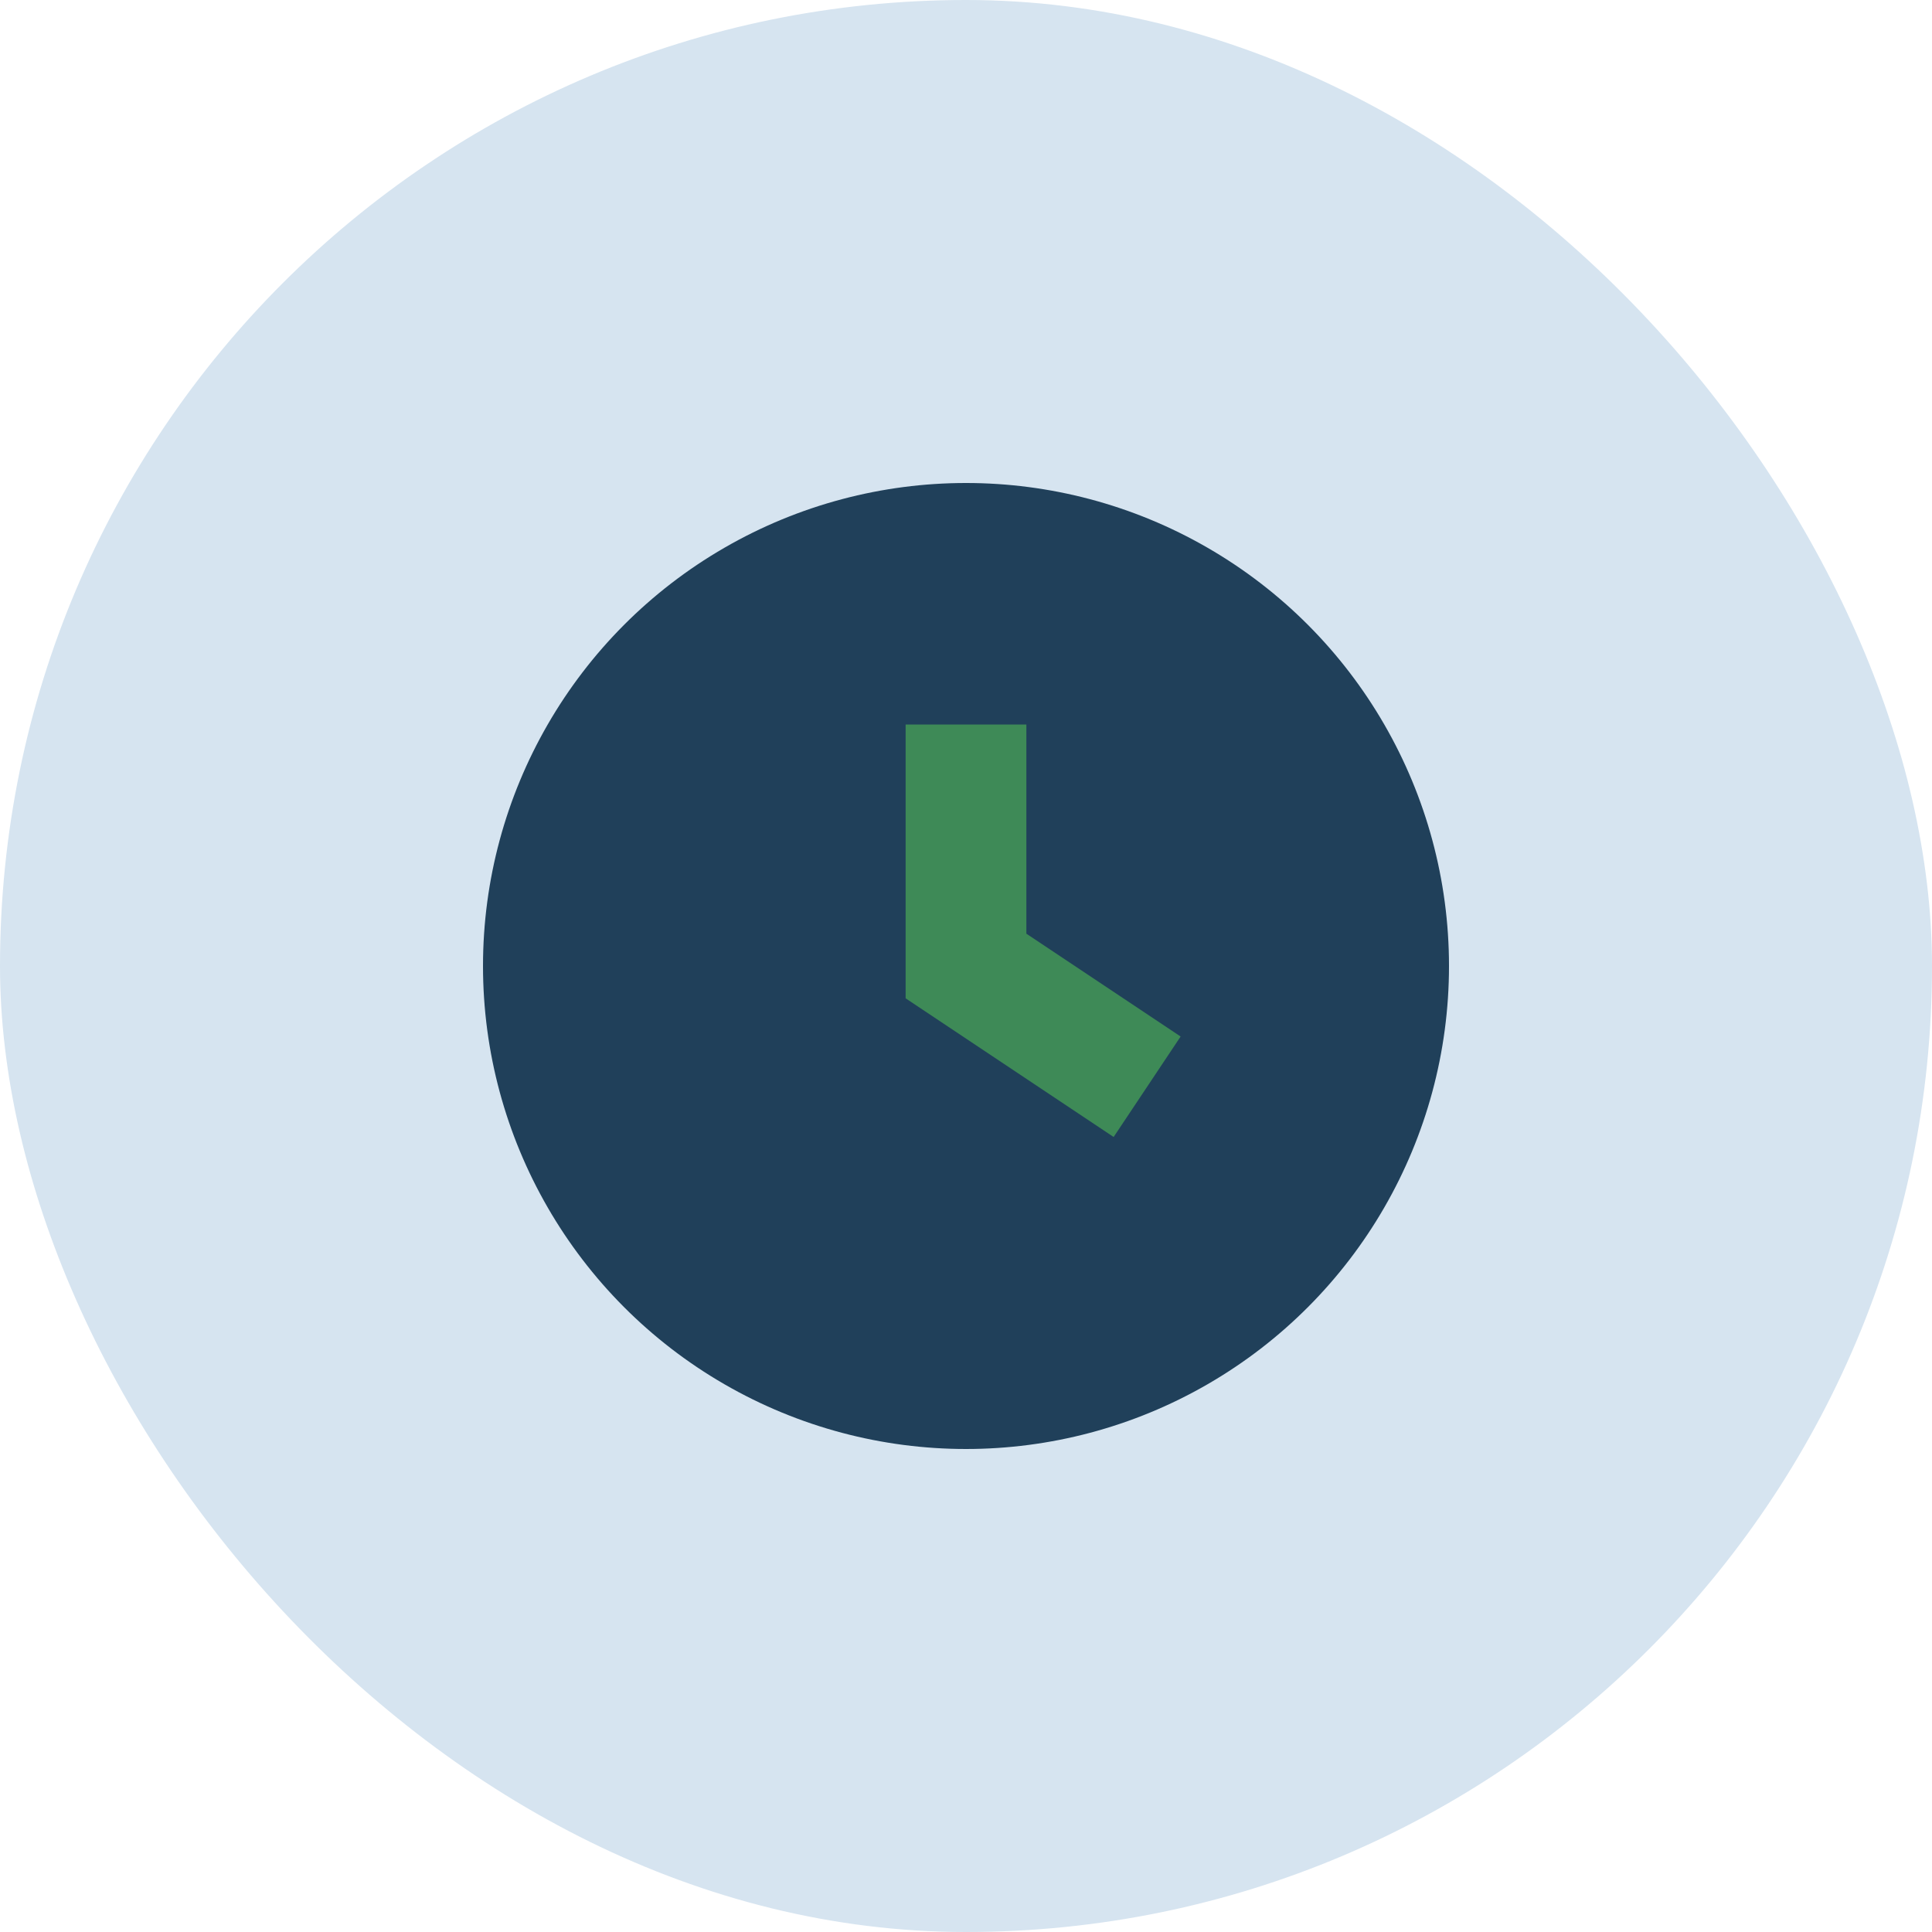
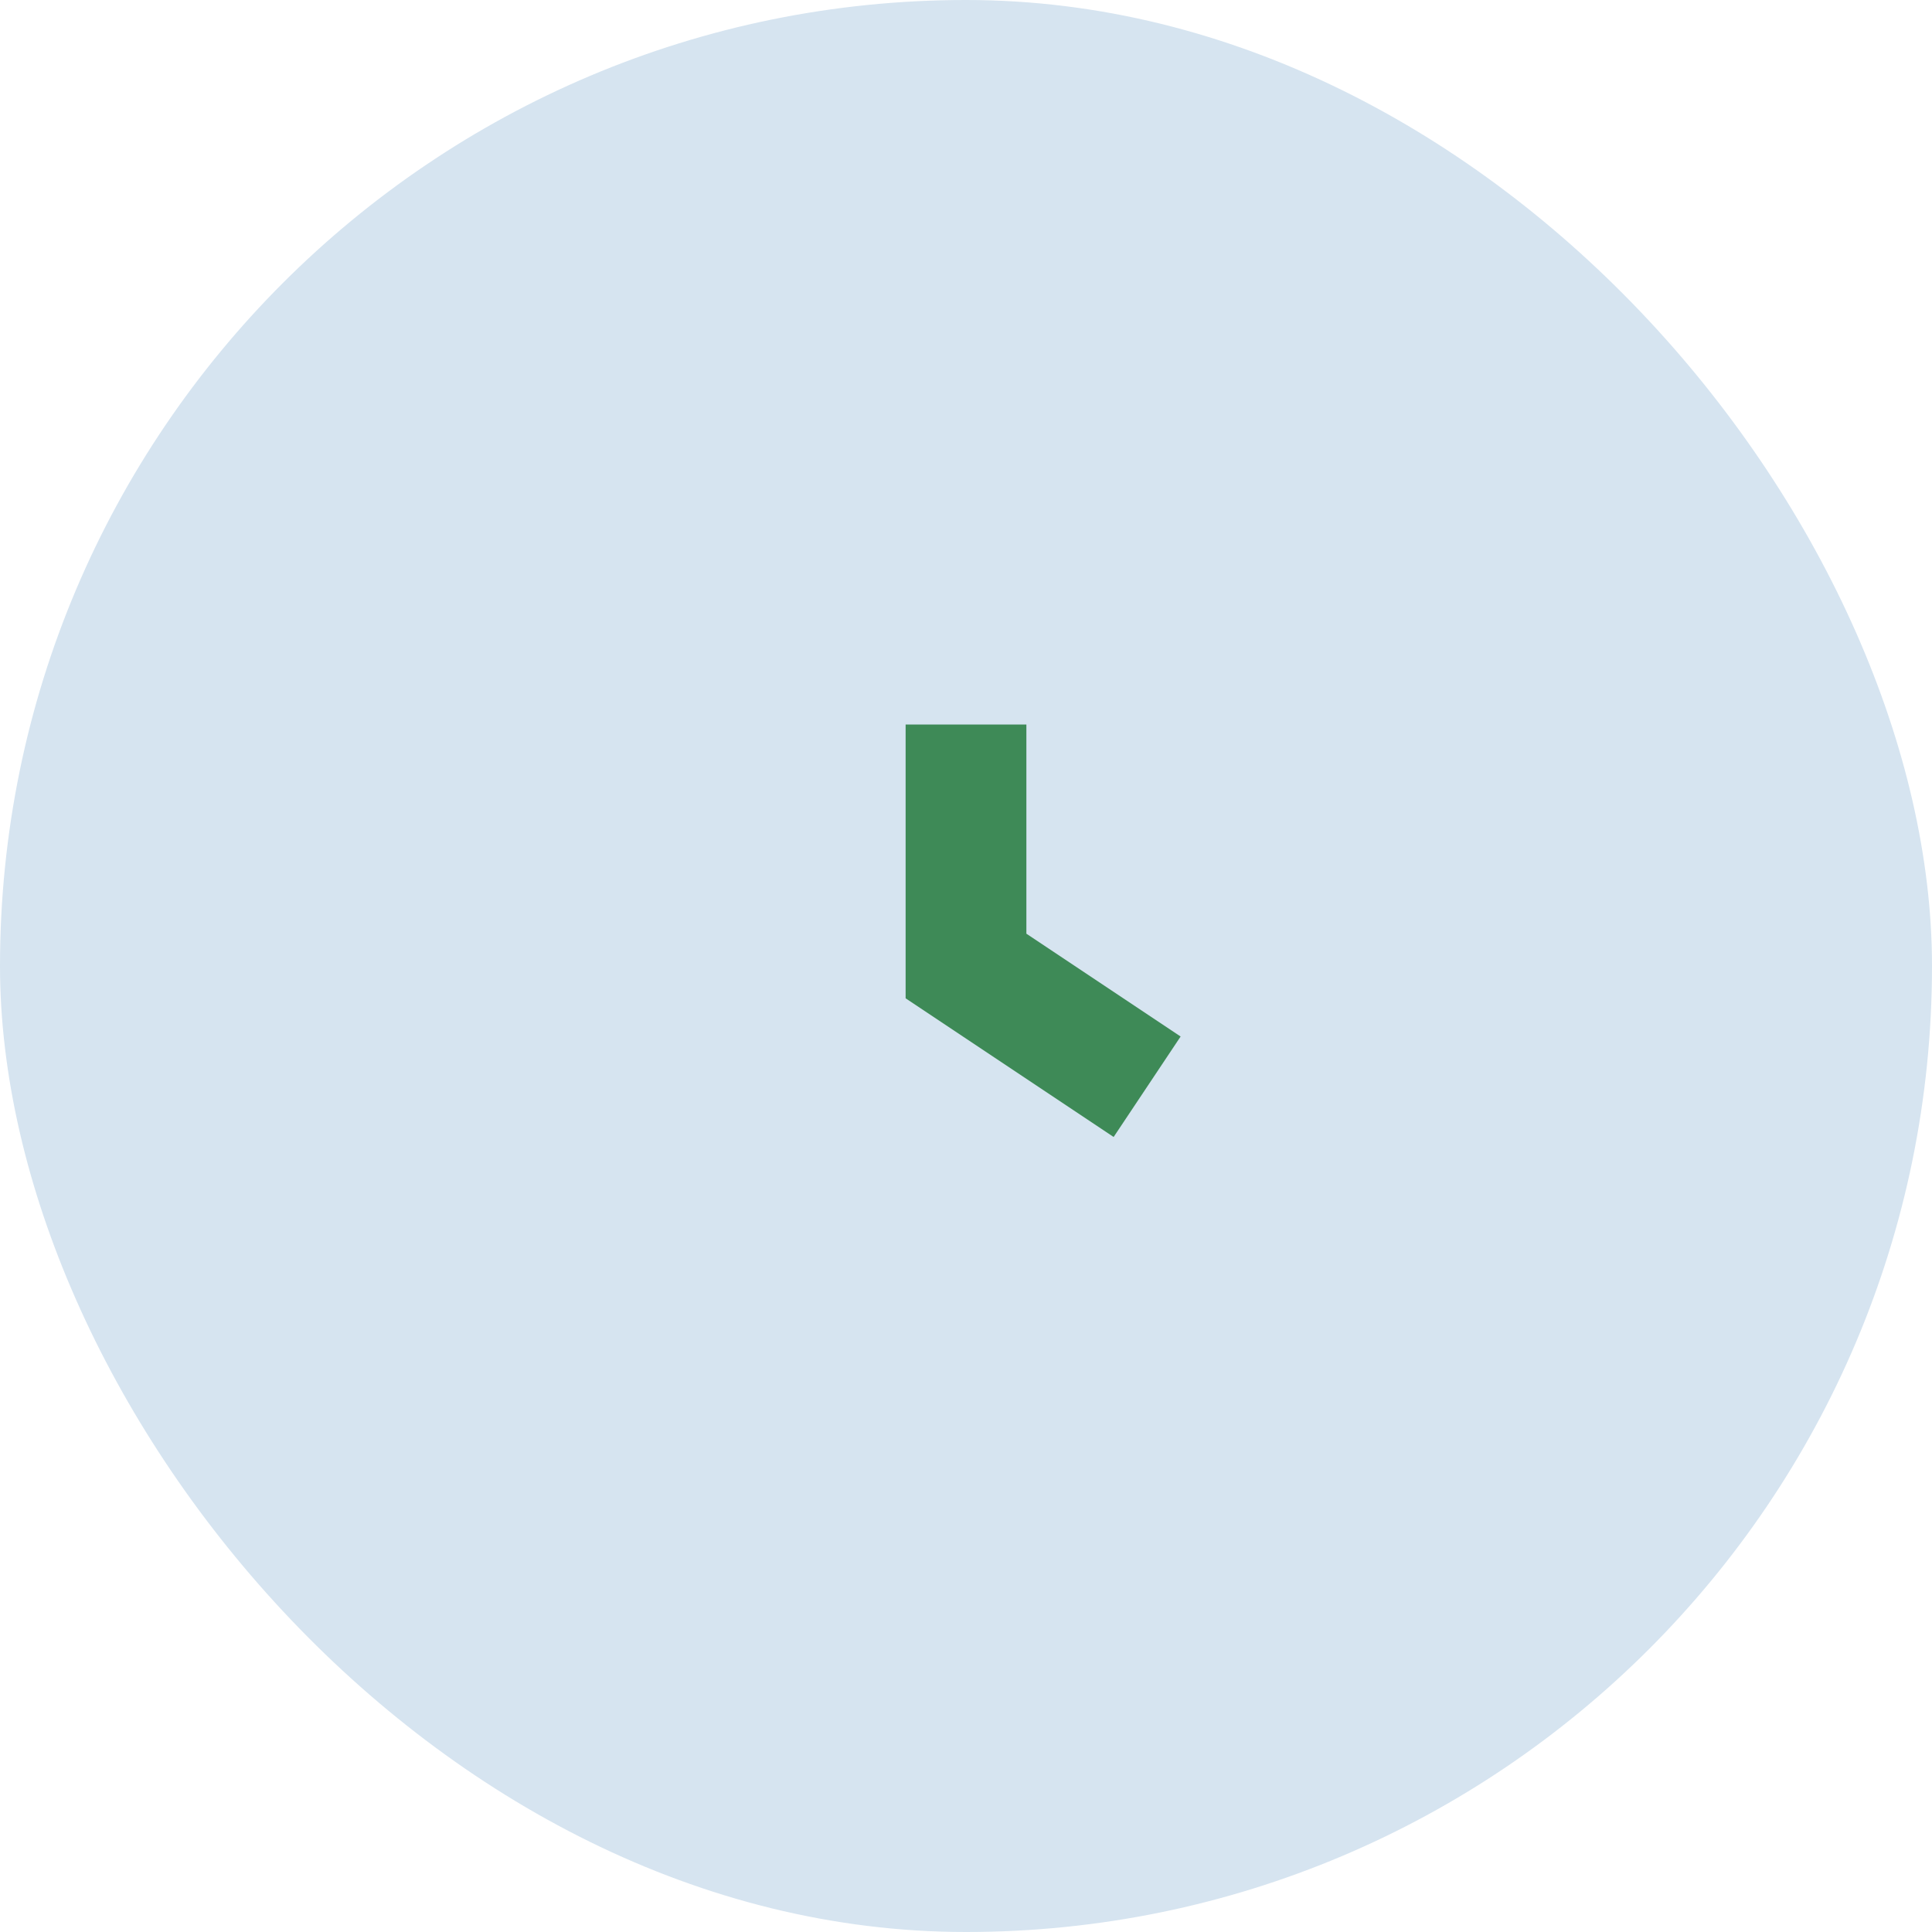
<svg xmlns="http://www.w3.org/2000/svg" width="32" height="32" viewBox="0 0 32 32">
  <rect width="32" height="32" rx="16" fill="#D6E4F0" />
-   <circle cx="16" cy="16" r="8" fill="#20405A" />
  <path d="M16 12v4l3 2" stroke="#3E8A57" stroke-width="2" fill="none" />
</svg>